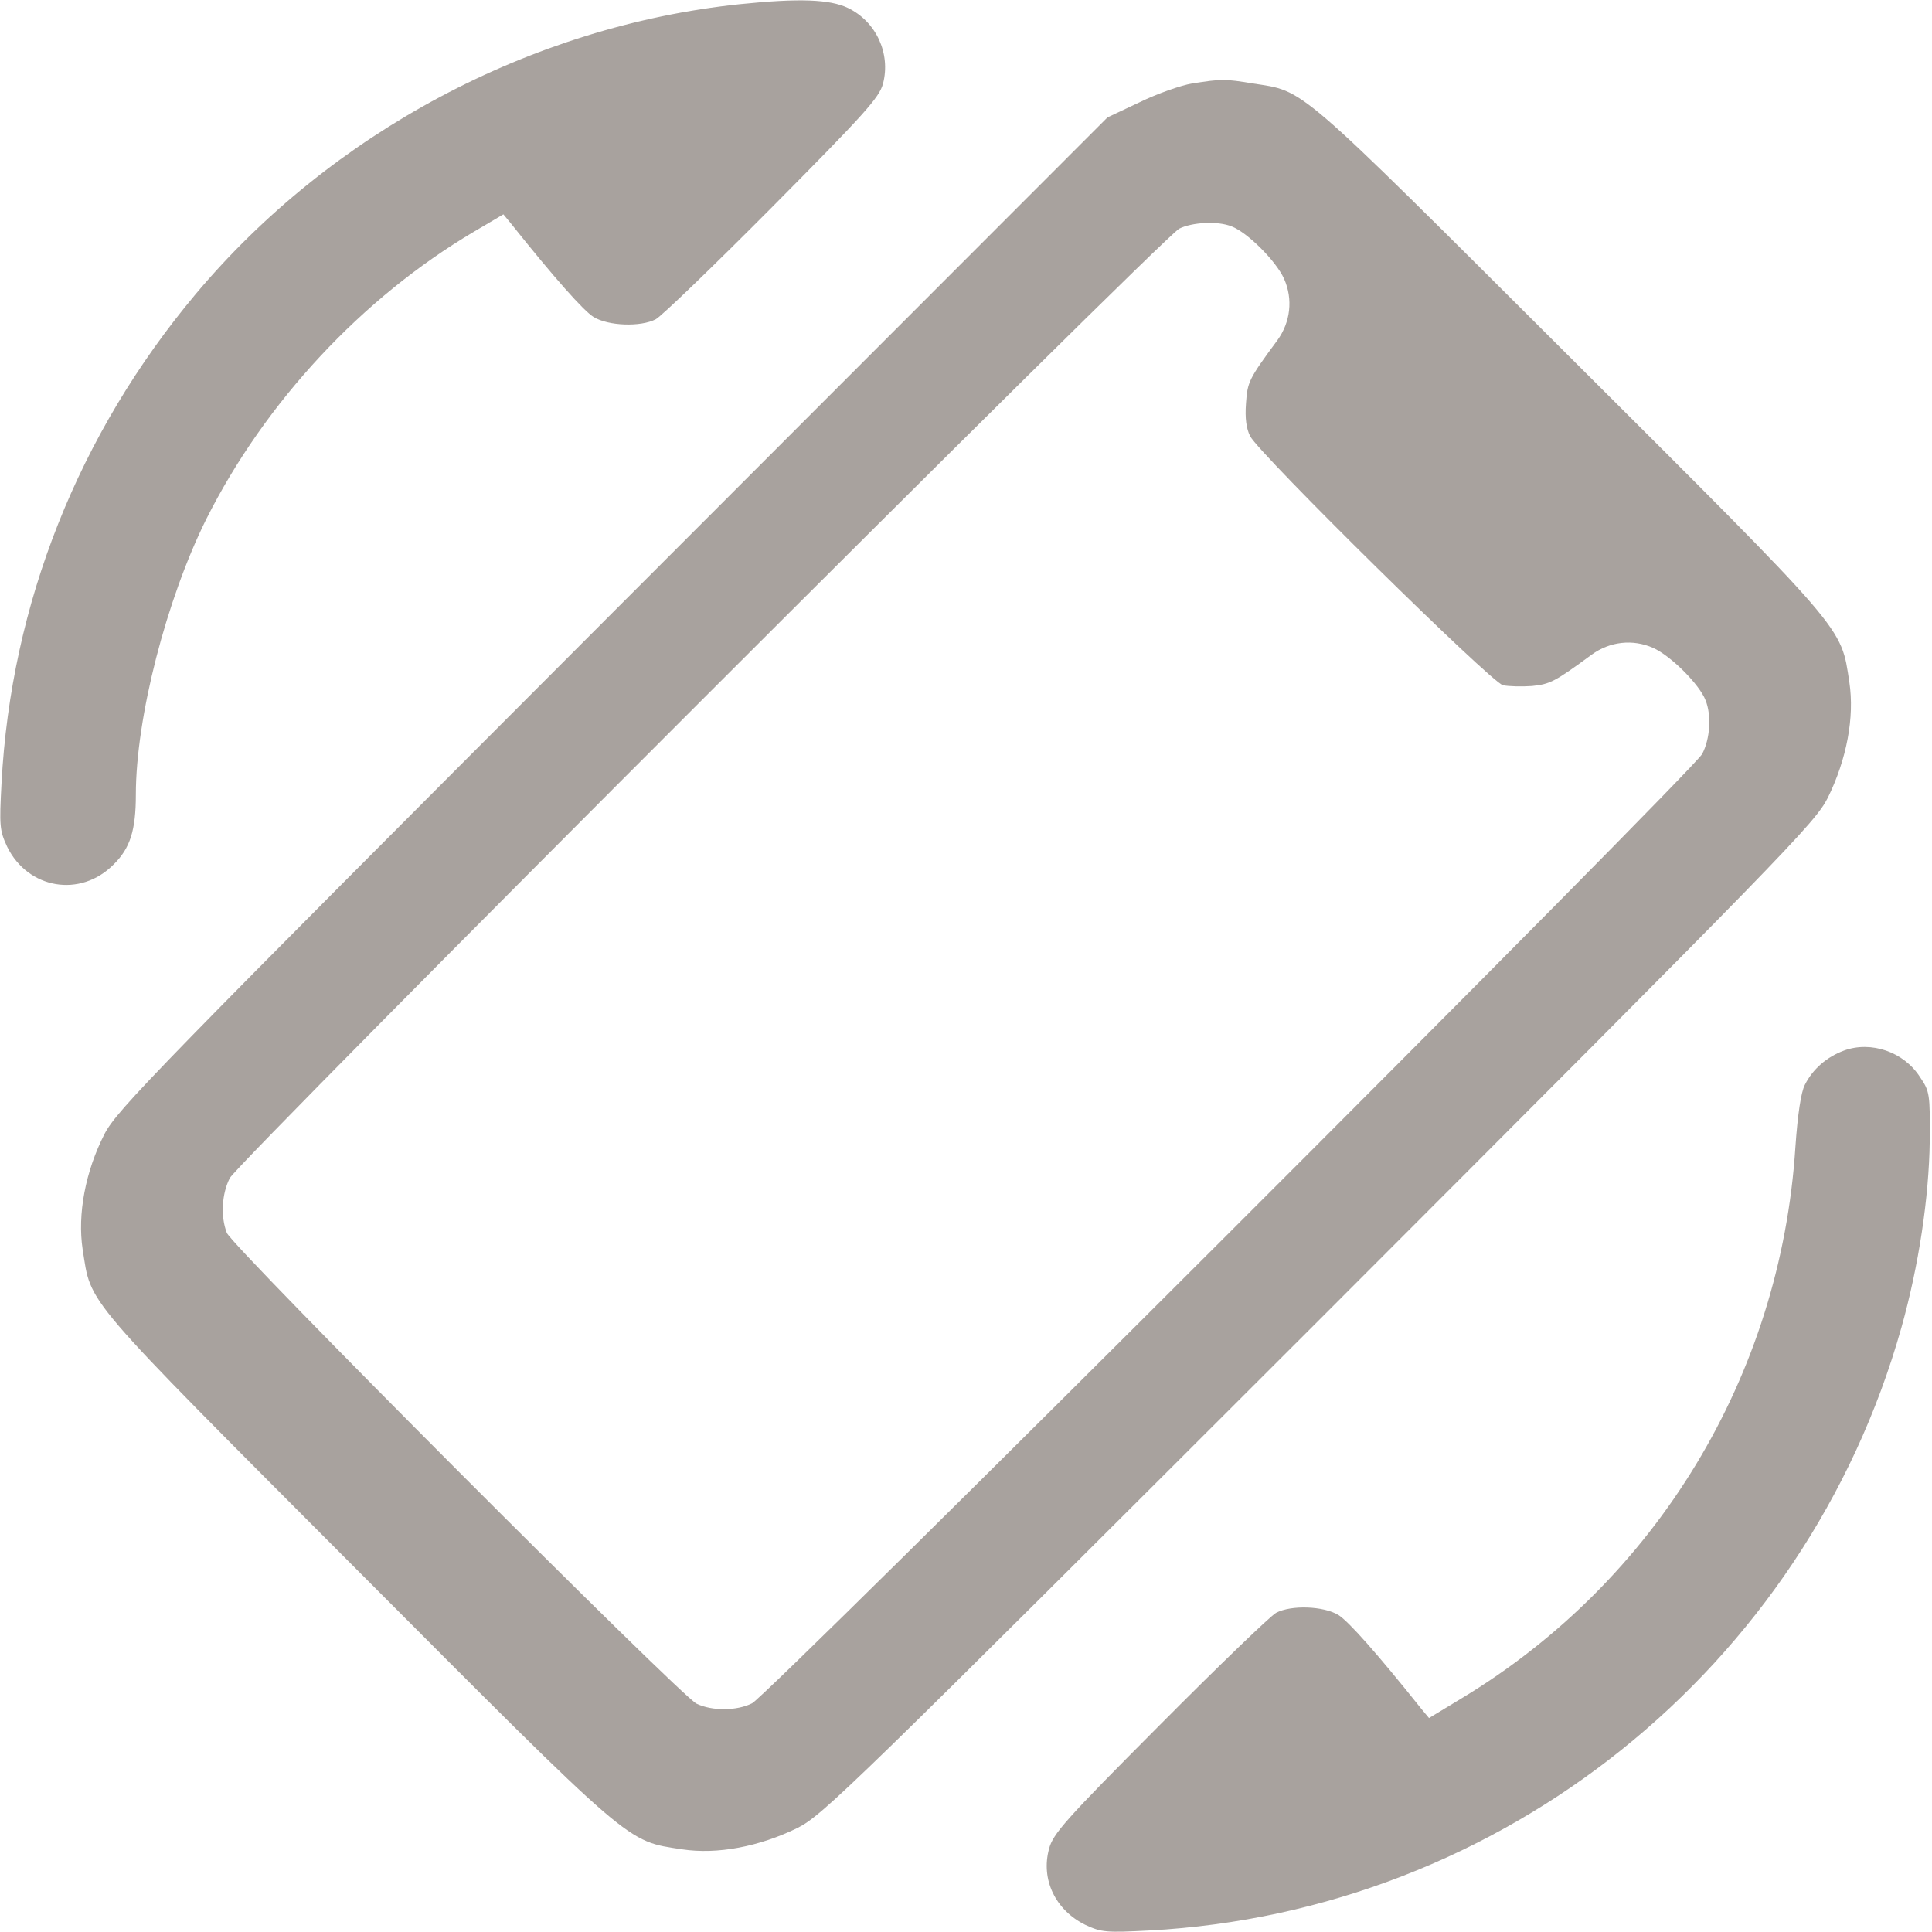
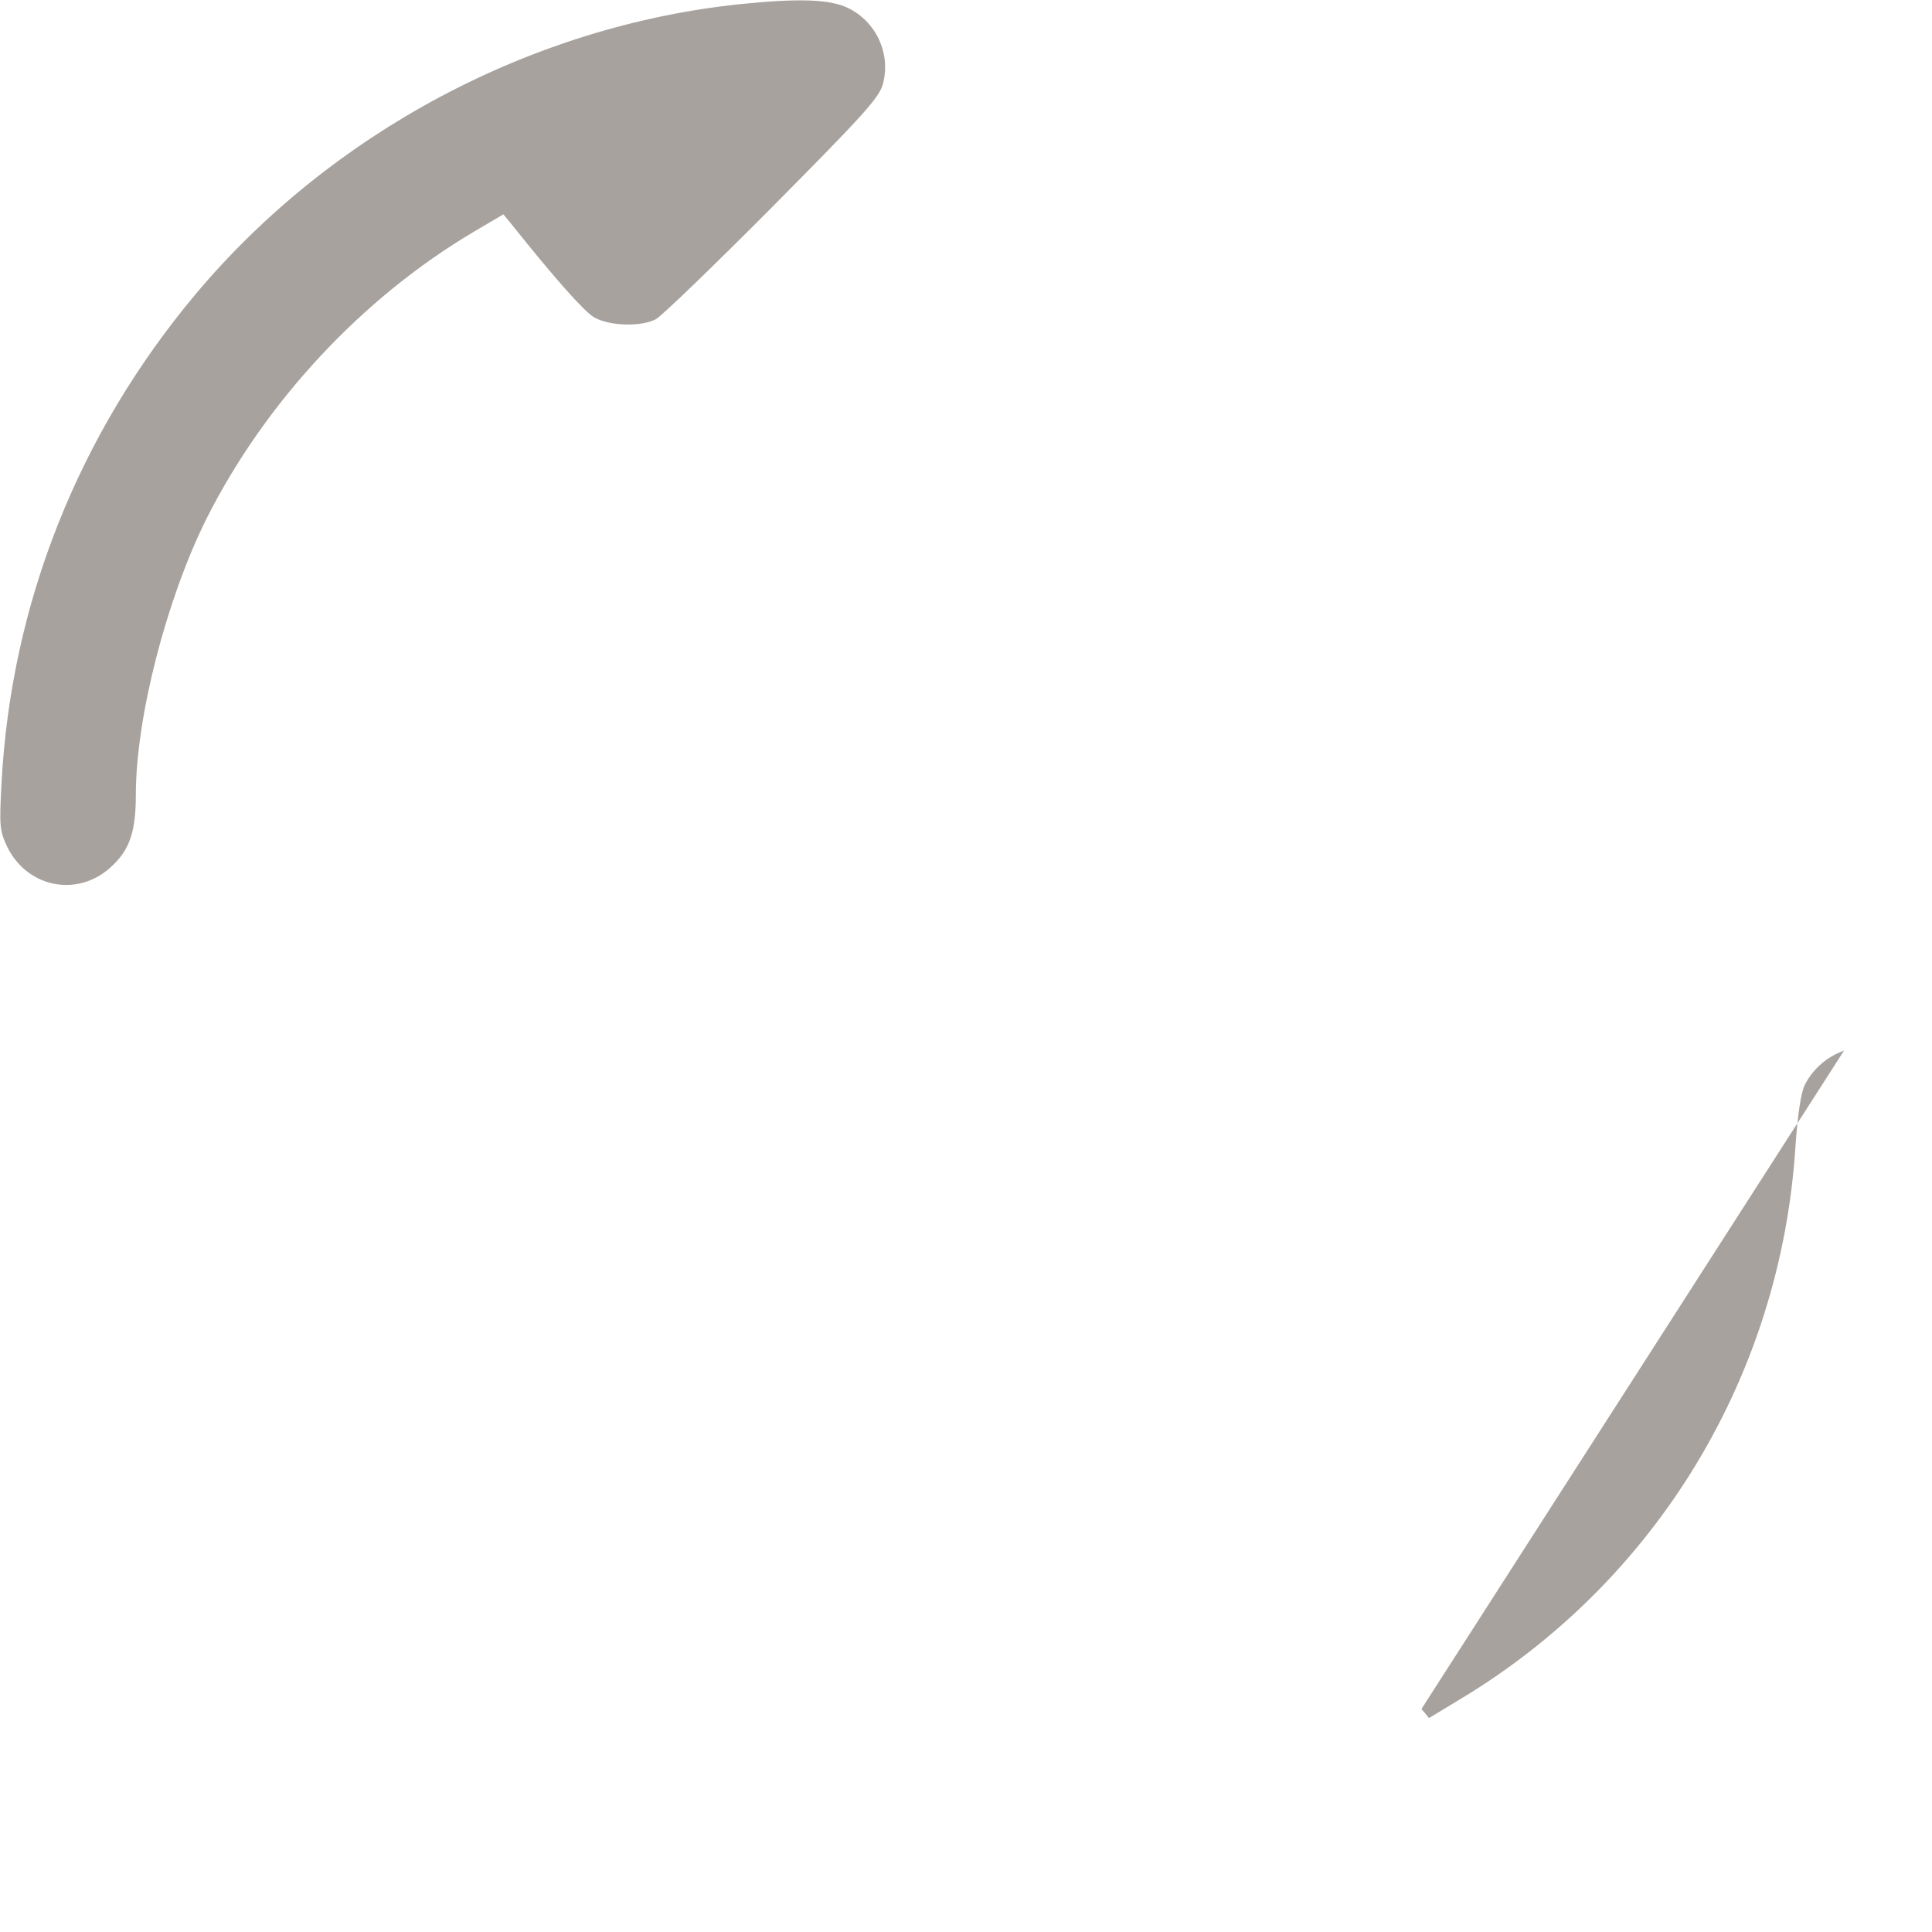
<svg xmlns="http://www.w3.org/2000/svg" version="1.0" width="512pt" height="512pt" viewBox="0 0 512 512" preserveAspectRatio="xMidYMid meet">
  <g transform="translate(0,512) scale(0.1,-0.1)" fill="#A8A29E" stroke="none">
    <path d="M1961 5109 c-554 -58 -1084 -341 -1443 -769 -310 -370 -489 -820 -514 -1296 -6 -113 -5 -125 15 -168 55 -112 194 -136 282 -47 44 43 59 91 59 185 0 204 81 518 187 731 156 310 413 586 709 761 l78 46 19 -23 c118 -148 194 -233 220 -249 39 -24 125 -27 165 -6 15 8 154 142 309 298 243 245 283 289 293 326 21 80 -18 165 -93 201 -48 23 -130 26 -286 10z" />
-     <path d="M3160 4899 c-30 -5 -93 -27 -140 -50 l-85 -40 -1311 -1312 c-1215 -1217 -1313 -1317 -1347 -1382 -51 -100 -72 -213 -58 -306 24 -149 -11 -109 725 -847 740 -742 714 -720 864 -743 93 -14 204 7 306 57 67 34 142 107 1383 1347 1240 1241 1313 1316 1347 1383 50 102 71 213 57 306 -23 150 -1 124 -743 864 -733 731 -698 701 -839 723 -72 12 -82 12 -159 0z m104 -379 c42 -16 118 -92 139 -139 24 -54 17 -115 -18 -163 -76 -103 -79 -110 -83 -167 -3 -40 1 -67 11 -87 26 -49 638 -652 670 -660 15 -3 50 -4 77 -2 48 5 60 11 158 83 48 35 109 42 163 18 47 -21 123 -97 139 -139 16 -40 12 -102 -9 -142 -24 -46 -2474 -2494 -2518 -2516 -40 -20 -105 -21 -147 -1 -42 20 -1232 1212 -1245 1248 -17 44 -13 104 8 145 23 44 2472 2493 2516 2516 34 17 102 21 139 6z" />
-     <path d="M4887 2336 c-46 -17 -83 -49 -104 -91 -10 -19 -19 -78 -25 -165 -39 -606 -368 -1149 -885 -1461 l-86 -52 -20 24 c-118 148 -194 233 -220 249 -39 24 -125 27 -165 6 -15 -8 -154 -142 -309 -298 -249 -250 -283 -288 -293 -328 -22 -81 17 -162 96 -201 43 -20 55 -21 170 -15 934 50 1739 695 1993 1598 46 164 73 344 75 494 1 125 0 132 -26 170 -43 67 -130 96 -201 70z" />
+     <path d="M4887 2336 c-46 -17 -83 -49 -104 -91 -10 -19 -19 -78 -25 -165 -39 -606 -368 -1149 -885 -1461 l-86 -52 -20 24 z" />
  </g>
</svg>